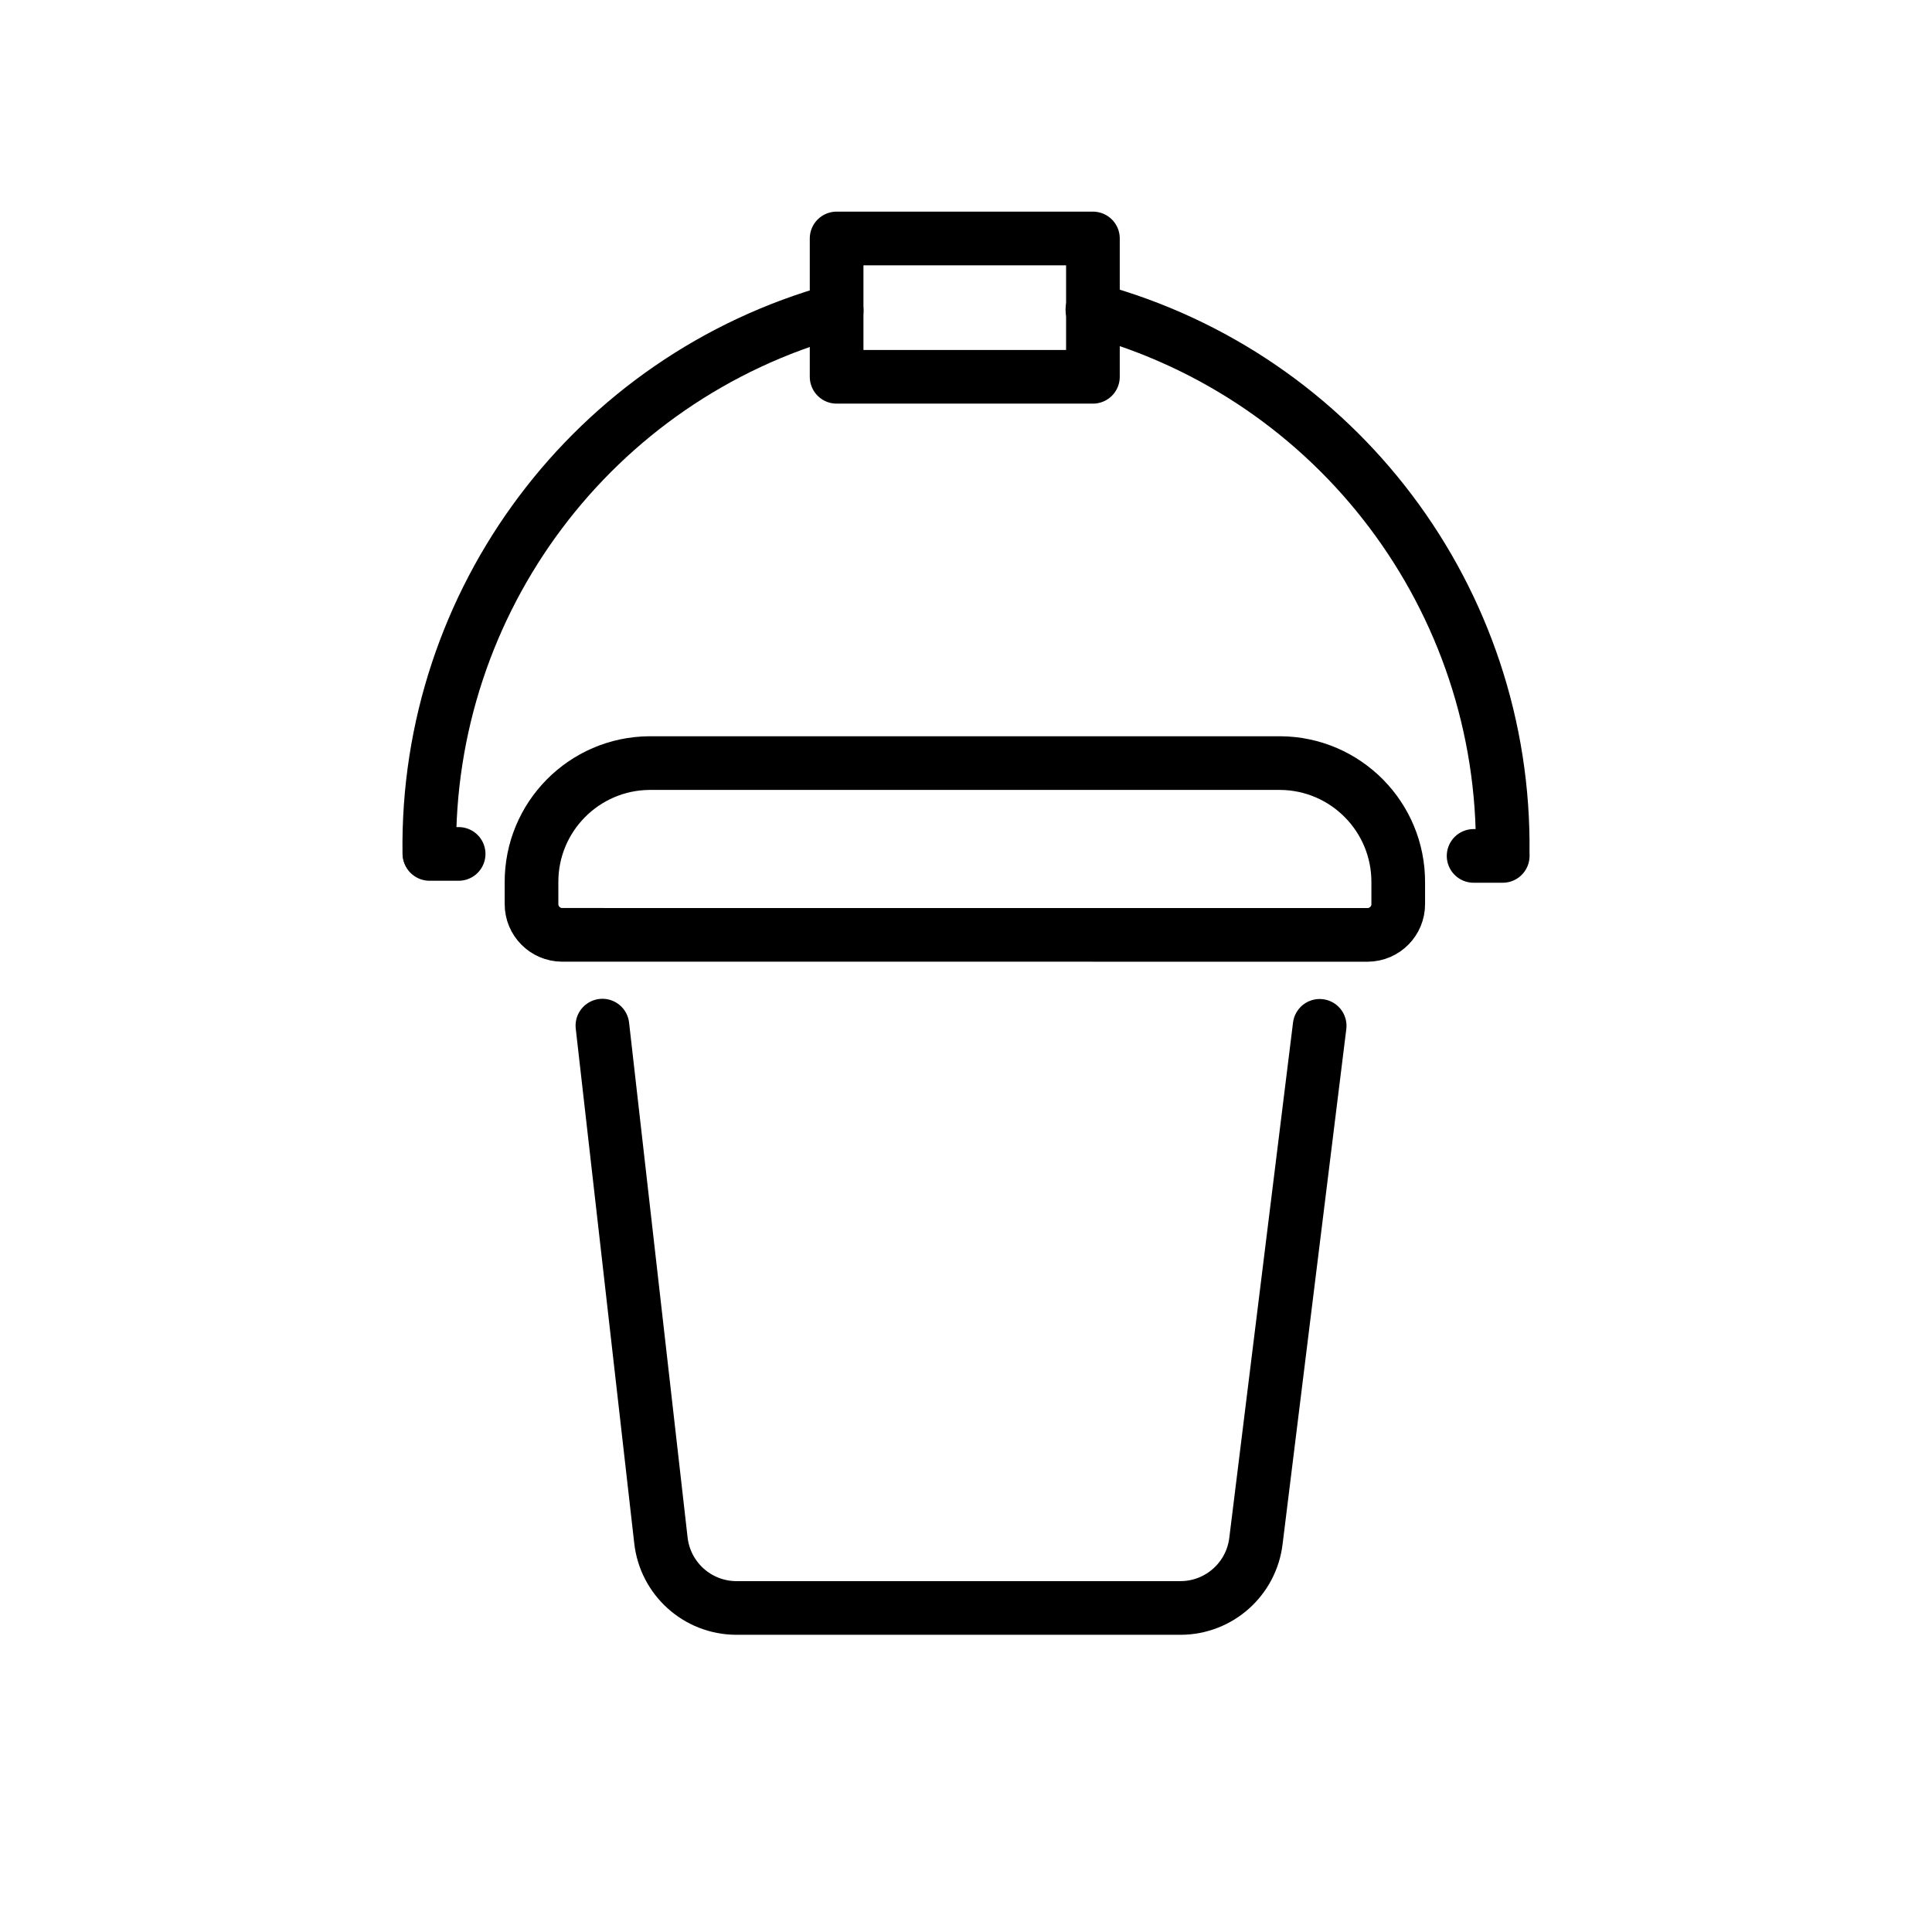
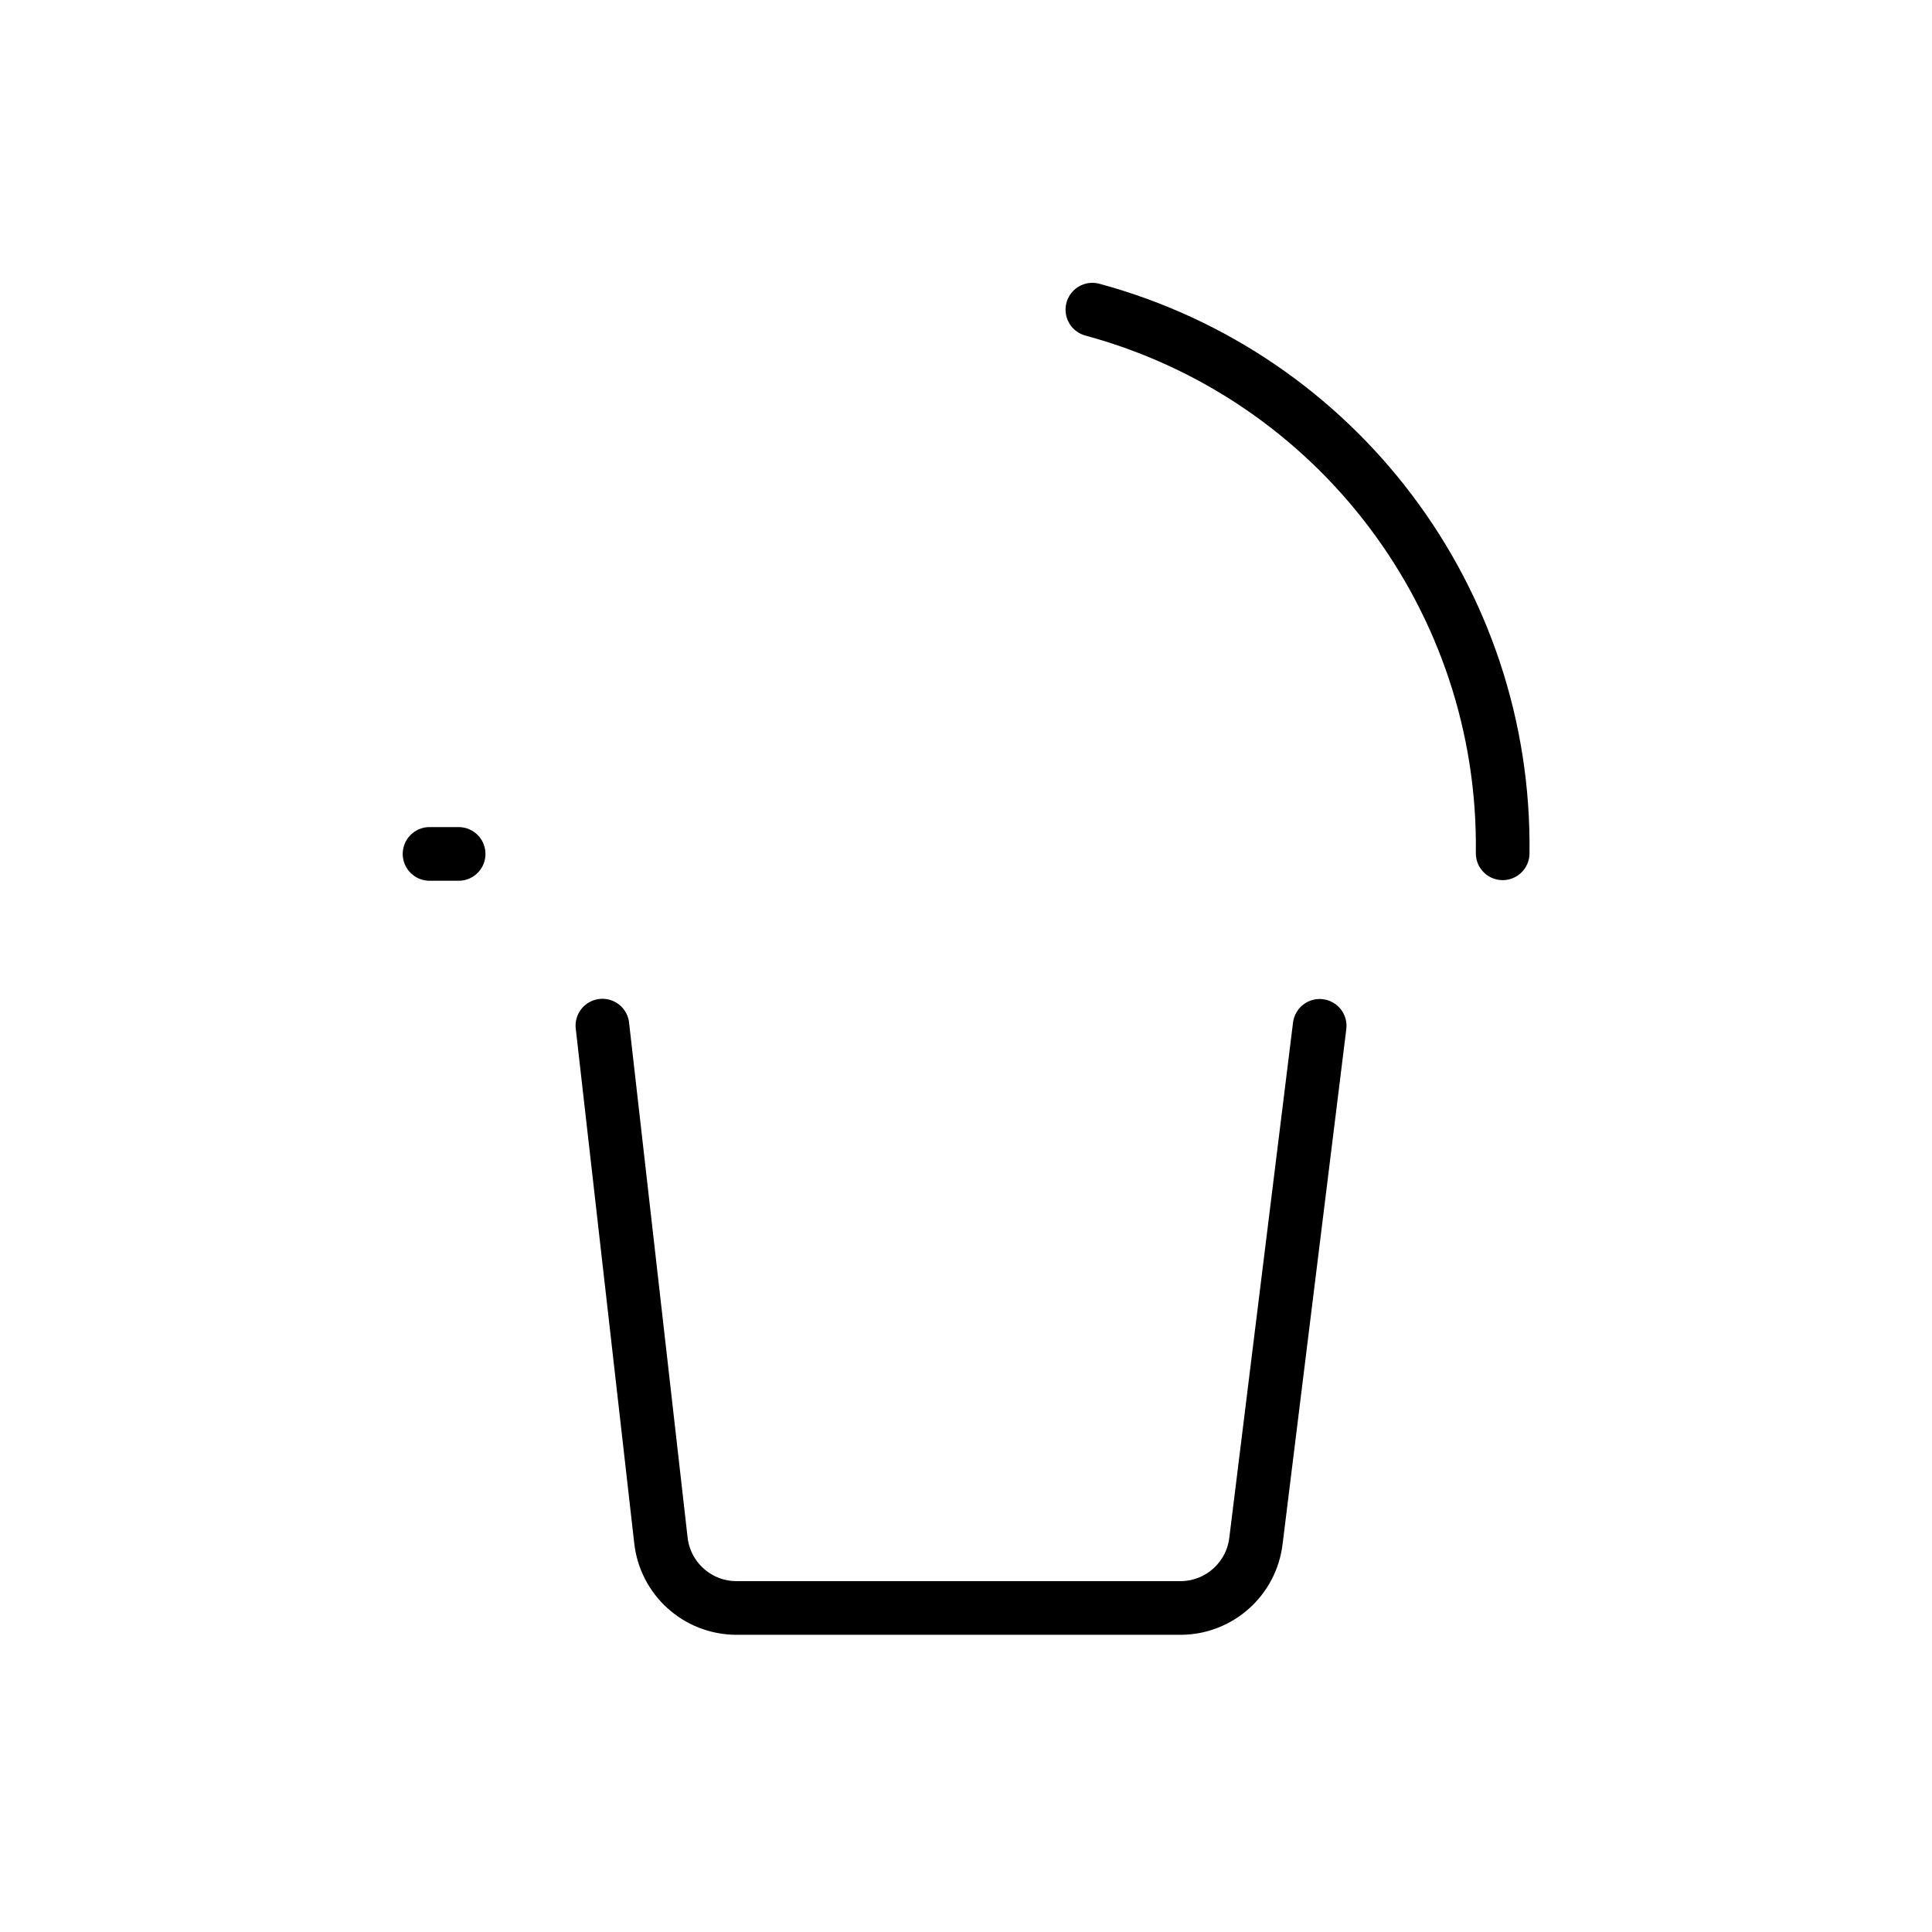
<svg xmlns="http://www.w3.org/2000/svg" id="emoji" viewBox="0 0 72 72">
  <g id="line">
    <path fill="none" stroke="#000" stroke-linecap="round" stroke-linejoin="round" stroke-width="2" d="m49.18,38.23l-2.374,19.19c-.168,1.423-1.37,2.497-2.802,2.504h-16.57c-1.443-.007-2.65-1.097-2.805-2.532l-2.179-19.17" />
-     <path fill="none" stroke="#000" stroke-linecap="round" stroke-linejoin="round" stroke-width="2" d="m50.97,34.84c.632-.004,1.142-.52,1.138-1.152,0-0,0-.001,0-.001v-.793c.015-2.446-1.954-4.441-4.4-4.456,0,0-0,0-0,0h-23.5c-2.446.015-4.415,2.01-4.4,4.456,0,0,0,0,0,0v.793c-.004.632.506,1.148,1.138,1.152h0l30.024.001Z" />
-     <rect x="31.178" y="8.887" width="9.552" height="5.155" fill="none" stroke="#000" stroke-linecap="round" stroke-linejoin="round" stroke-width="2" />
    <path fill="none" stroke="#000" stroke-linecap="round" stroke-linejoin="round" stroke-width="2" d="m40.71,11.54c9.125,2.47,15.417,10.808,15.29,20.26" />
-     <path fill="none" stroke="#000" stroke-linecap="round" stroke-linejoin="round" stroke-width="2" d="m31.18,11.57c-9.07,2.509-15.307,10.82-15.18,20.23" />
    <line x1="16.008" x2="17.092" y1="31.823" y2="31.823" fill="none" stroke="#000" stroke-linecap="round" stroke-linejoin="round" stroke-width="2" />
-     <line x1="54.917" x2="56.002" y1="31.897" y2="31.897" fill="none" stroke="#000" stroke-linecap="round" stroke-linejoin="round" stroke-width="2" />
  </g>
</svg>